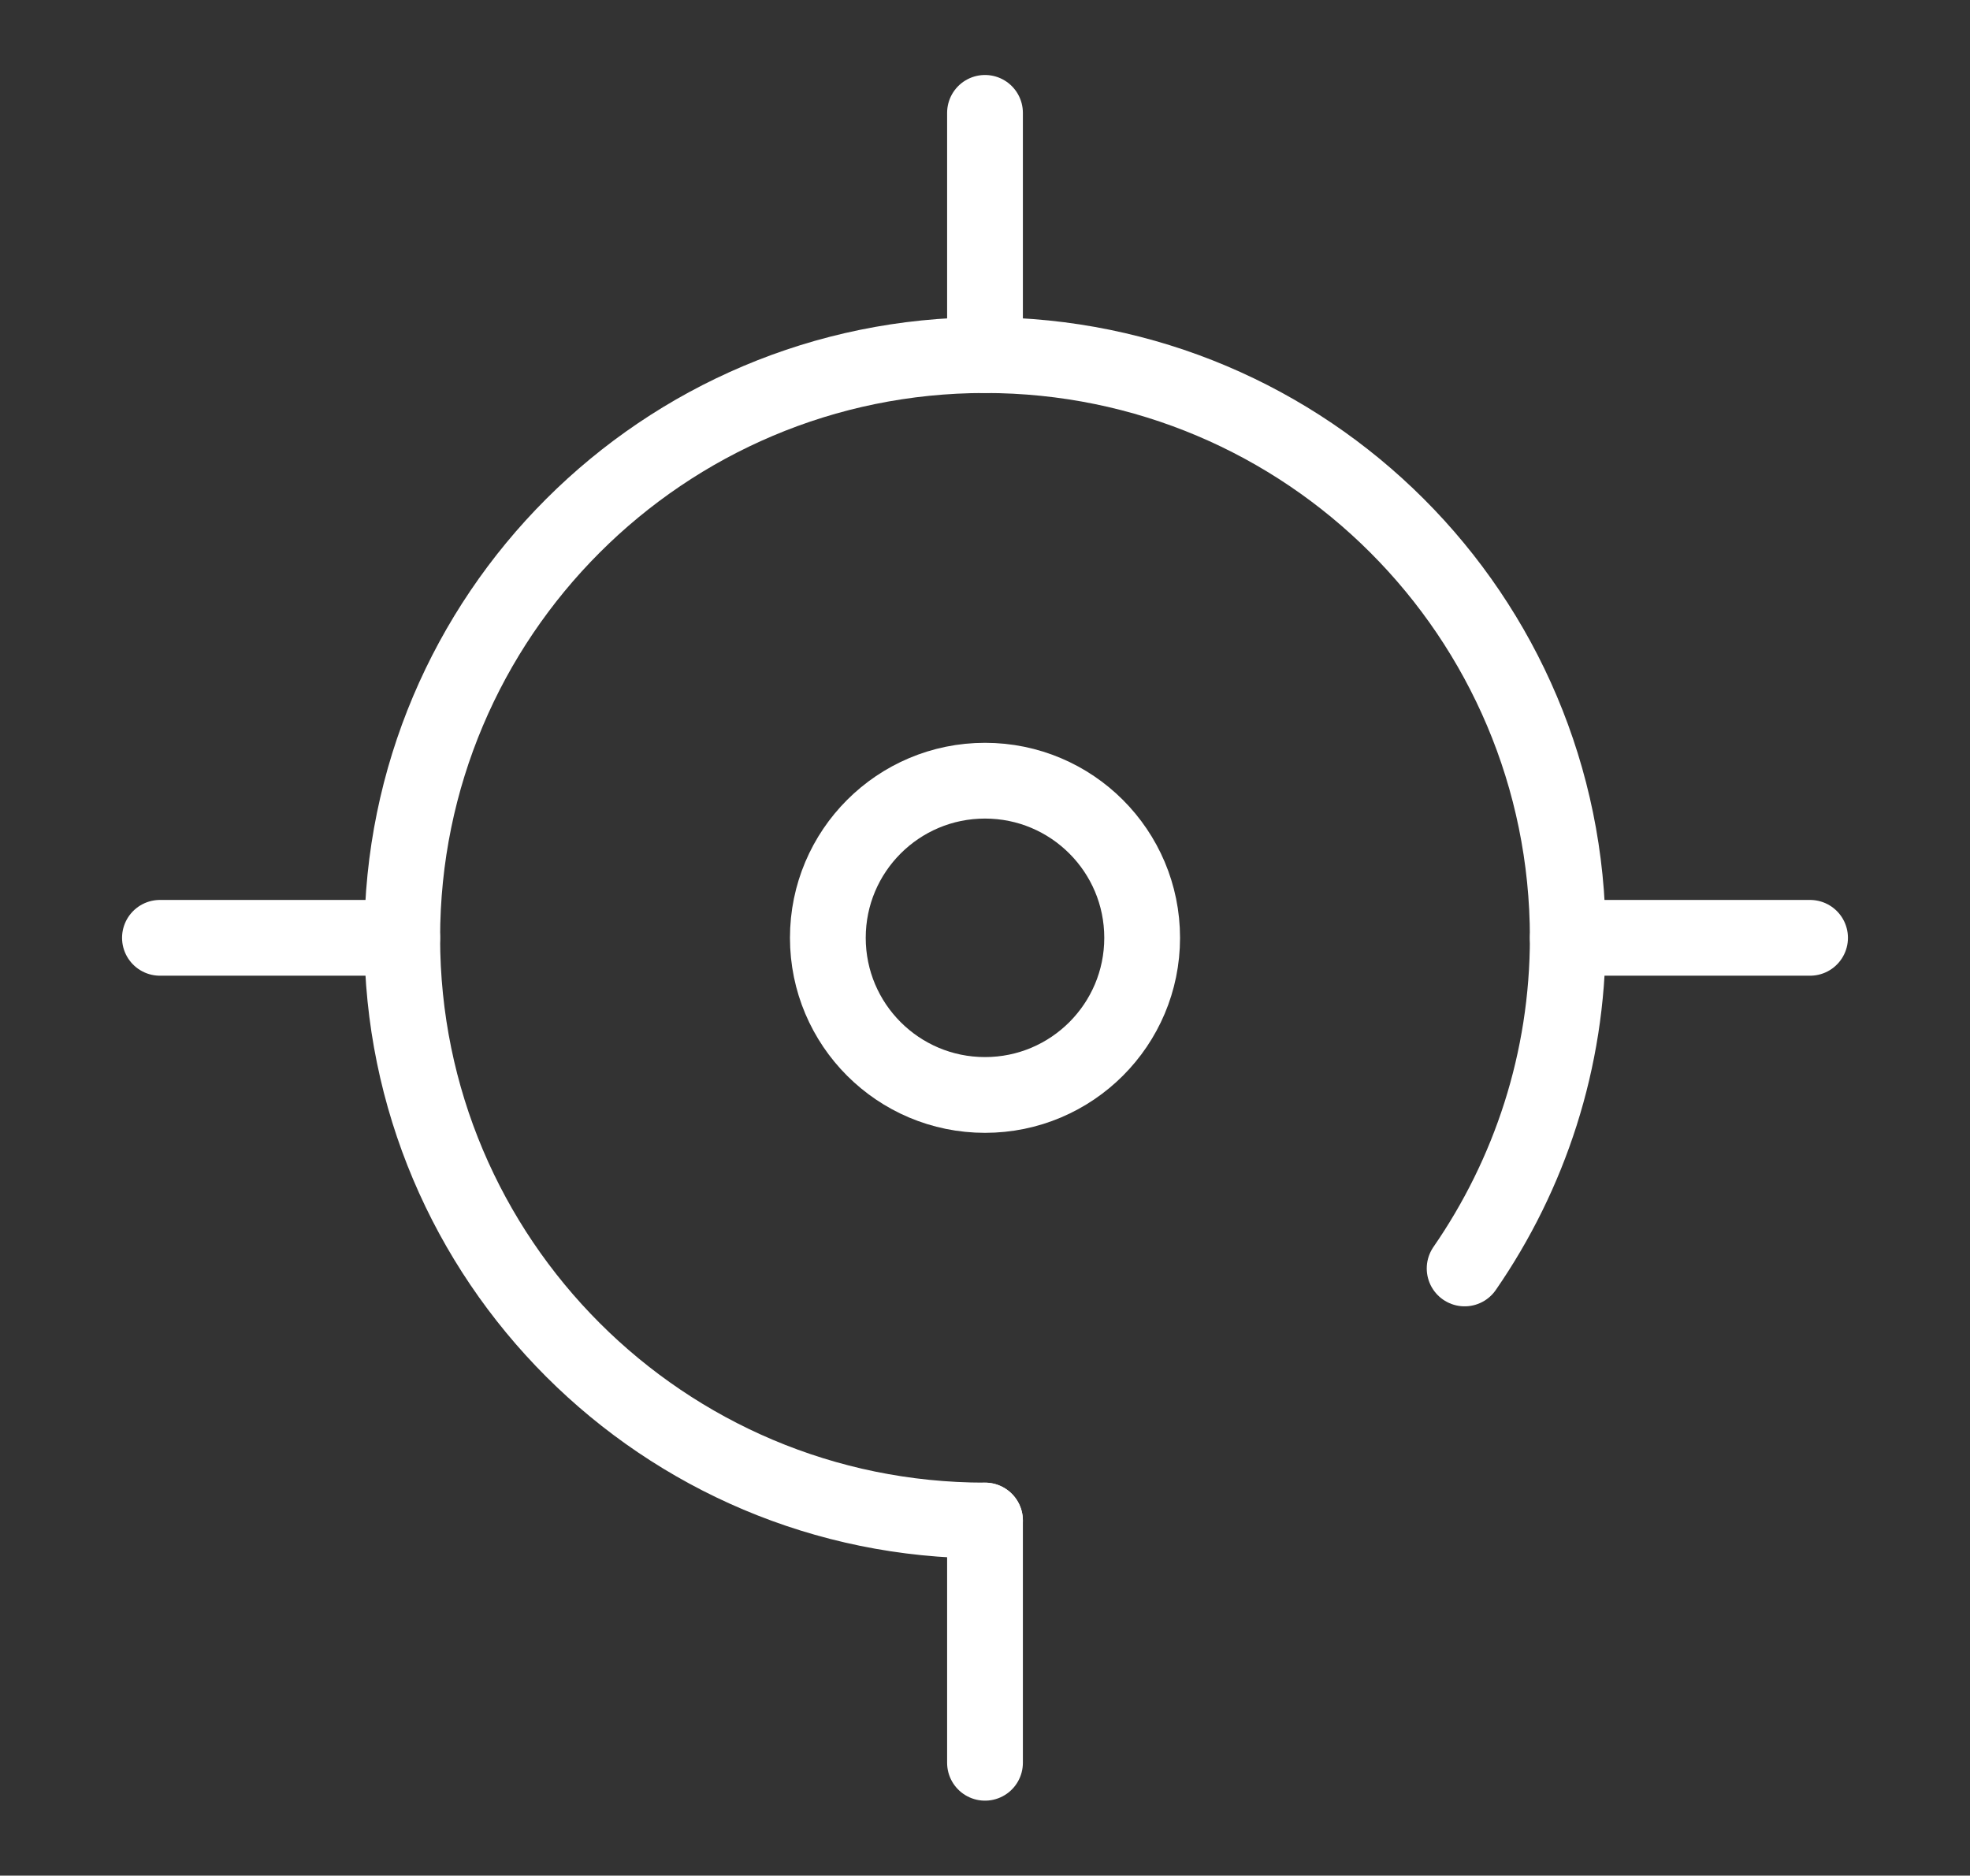
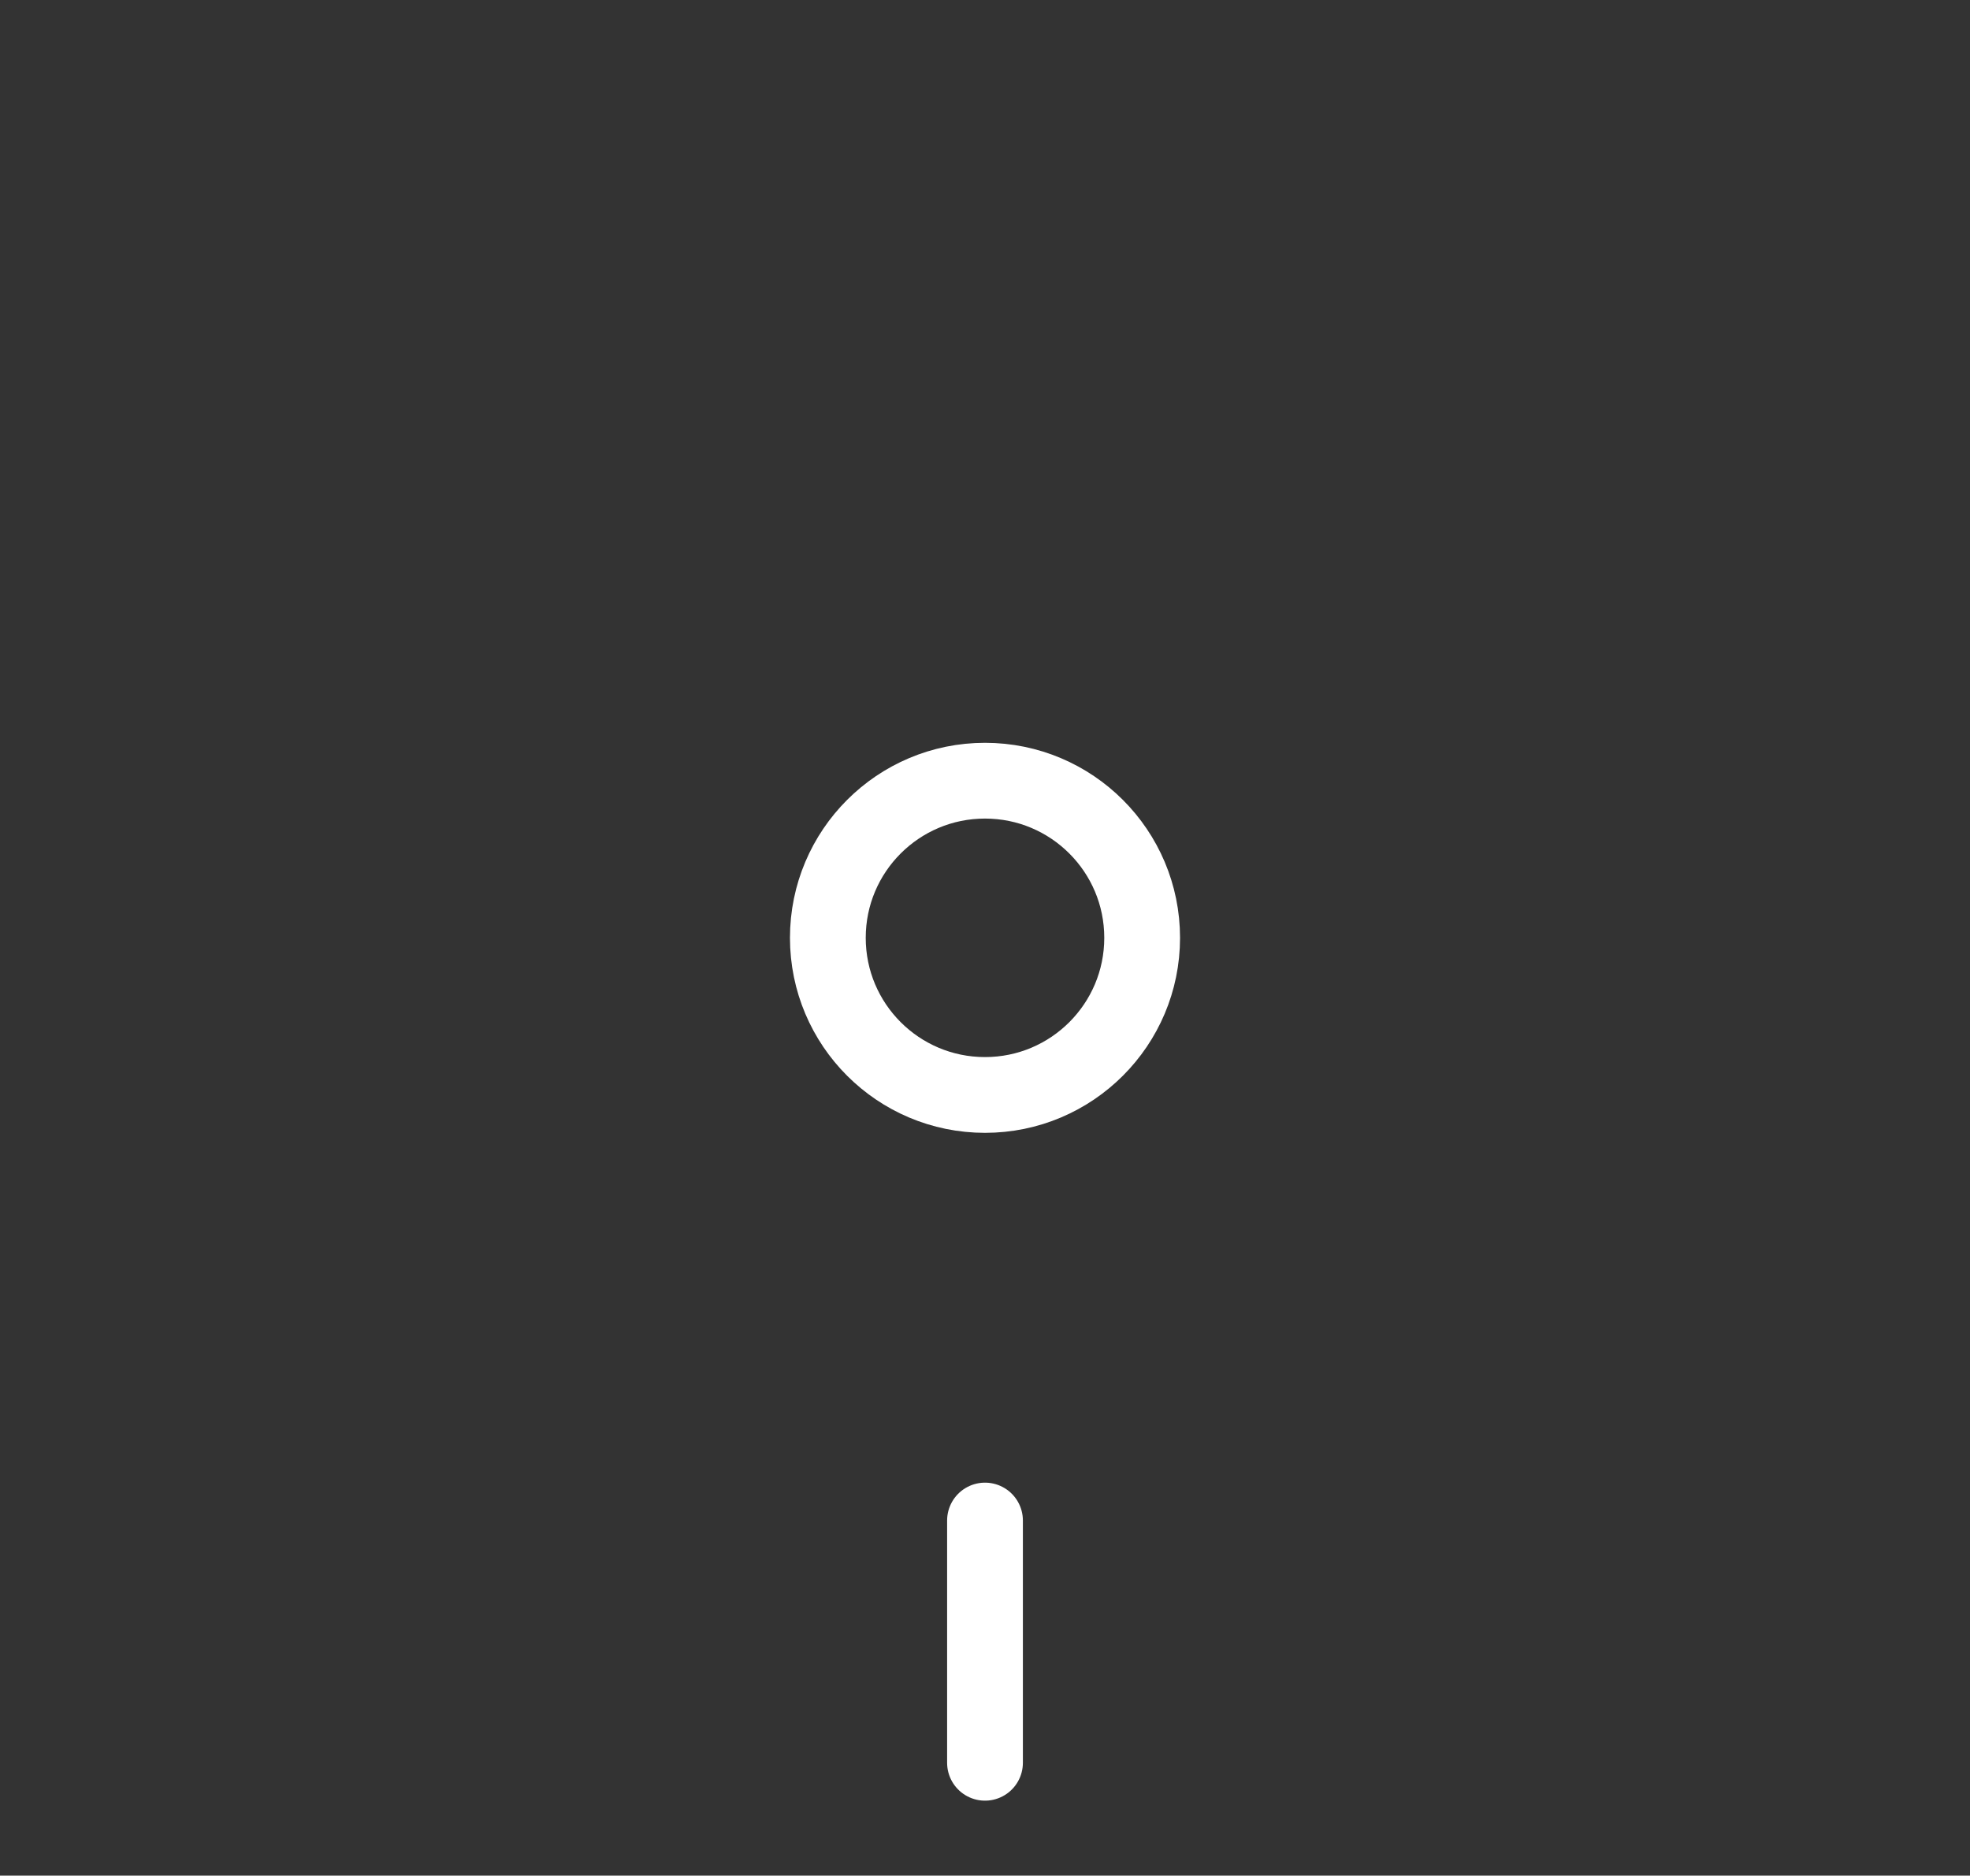
<svg xmlns="http://www.w3.org/2000/svg" version="1.1" id="Camada_1" x="0px" y="0px" width="780px" height="742.73px" viewBox="0 0 780 742.73" enable-background="new 0 0 780 742.73" xml:space="preserve">
  <rect x="0" y="0" width="780" height="742.73" fill="#333333" stroke="none" />
  <g>
    <g>
      <line fill="none" stroke="#FFFFFF" stroke-width="30" stroke-linecap="round" stroke-miterlimit="10" x1="390" y1="602.109" x2="390" y2="698.037" />
-       <line fill="none" stroke="#FFFFFF" stroke-width="30" stroke-linecap="round" stroke-miterlimit="10" x1="390" y1="44.693" x2="390" y2="140.621" />
-       <line fill="none" stroke="#FFFFFF" stroke-width="30" stroke-linecap="round" stroke-miterlimit="10" x1="620.744" y1="371.365" x2="716.672" y2="371.365" />
-       <line fill="none" stroke="#FFFFFF" stroke-width="30" stroke-linecap="round" stroke-miterlimit="10" x1="63.328" y1="371.365" x2="159.256" y2="371.365" />
-       <path fill="none" stroke="#FFFFFF" stroke-width="30" stroke-linecap="round" stroke-miterlimit="10" d="M579.904,502.292    c25.705-37.211,40.84-82.279,40.84-130.927c0-127.437-103.308-230.745-230.745-230.745    c-127.436,0-230.744,103.308-230.744,230.745c0,127.436,103.308,230.744,230.744,230.744" />
    </g>
    <circle fill="none" stroke="#FFFFFF" stroke-width="30" stroke-miterlimit="10" cx="390" cy="371.365" r="62.223" />
  </g>
</svg>